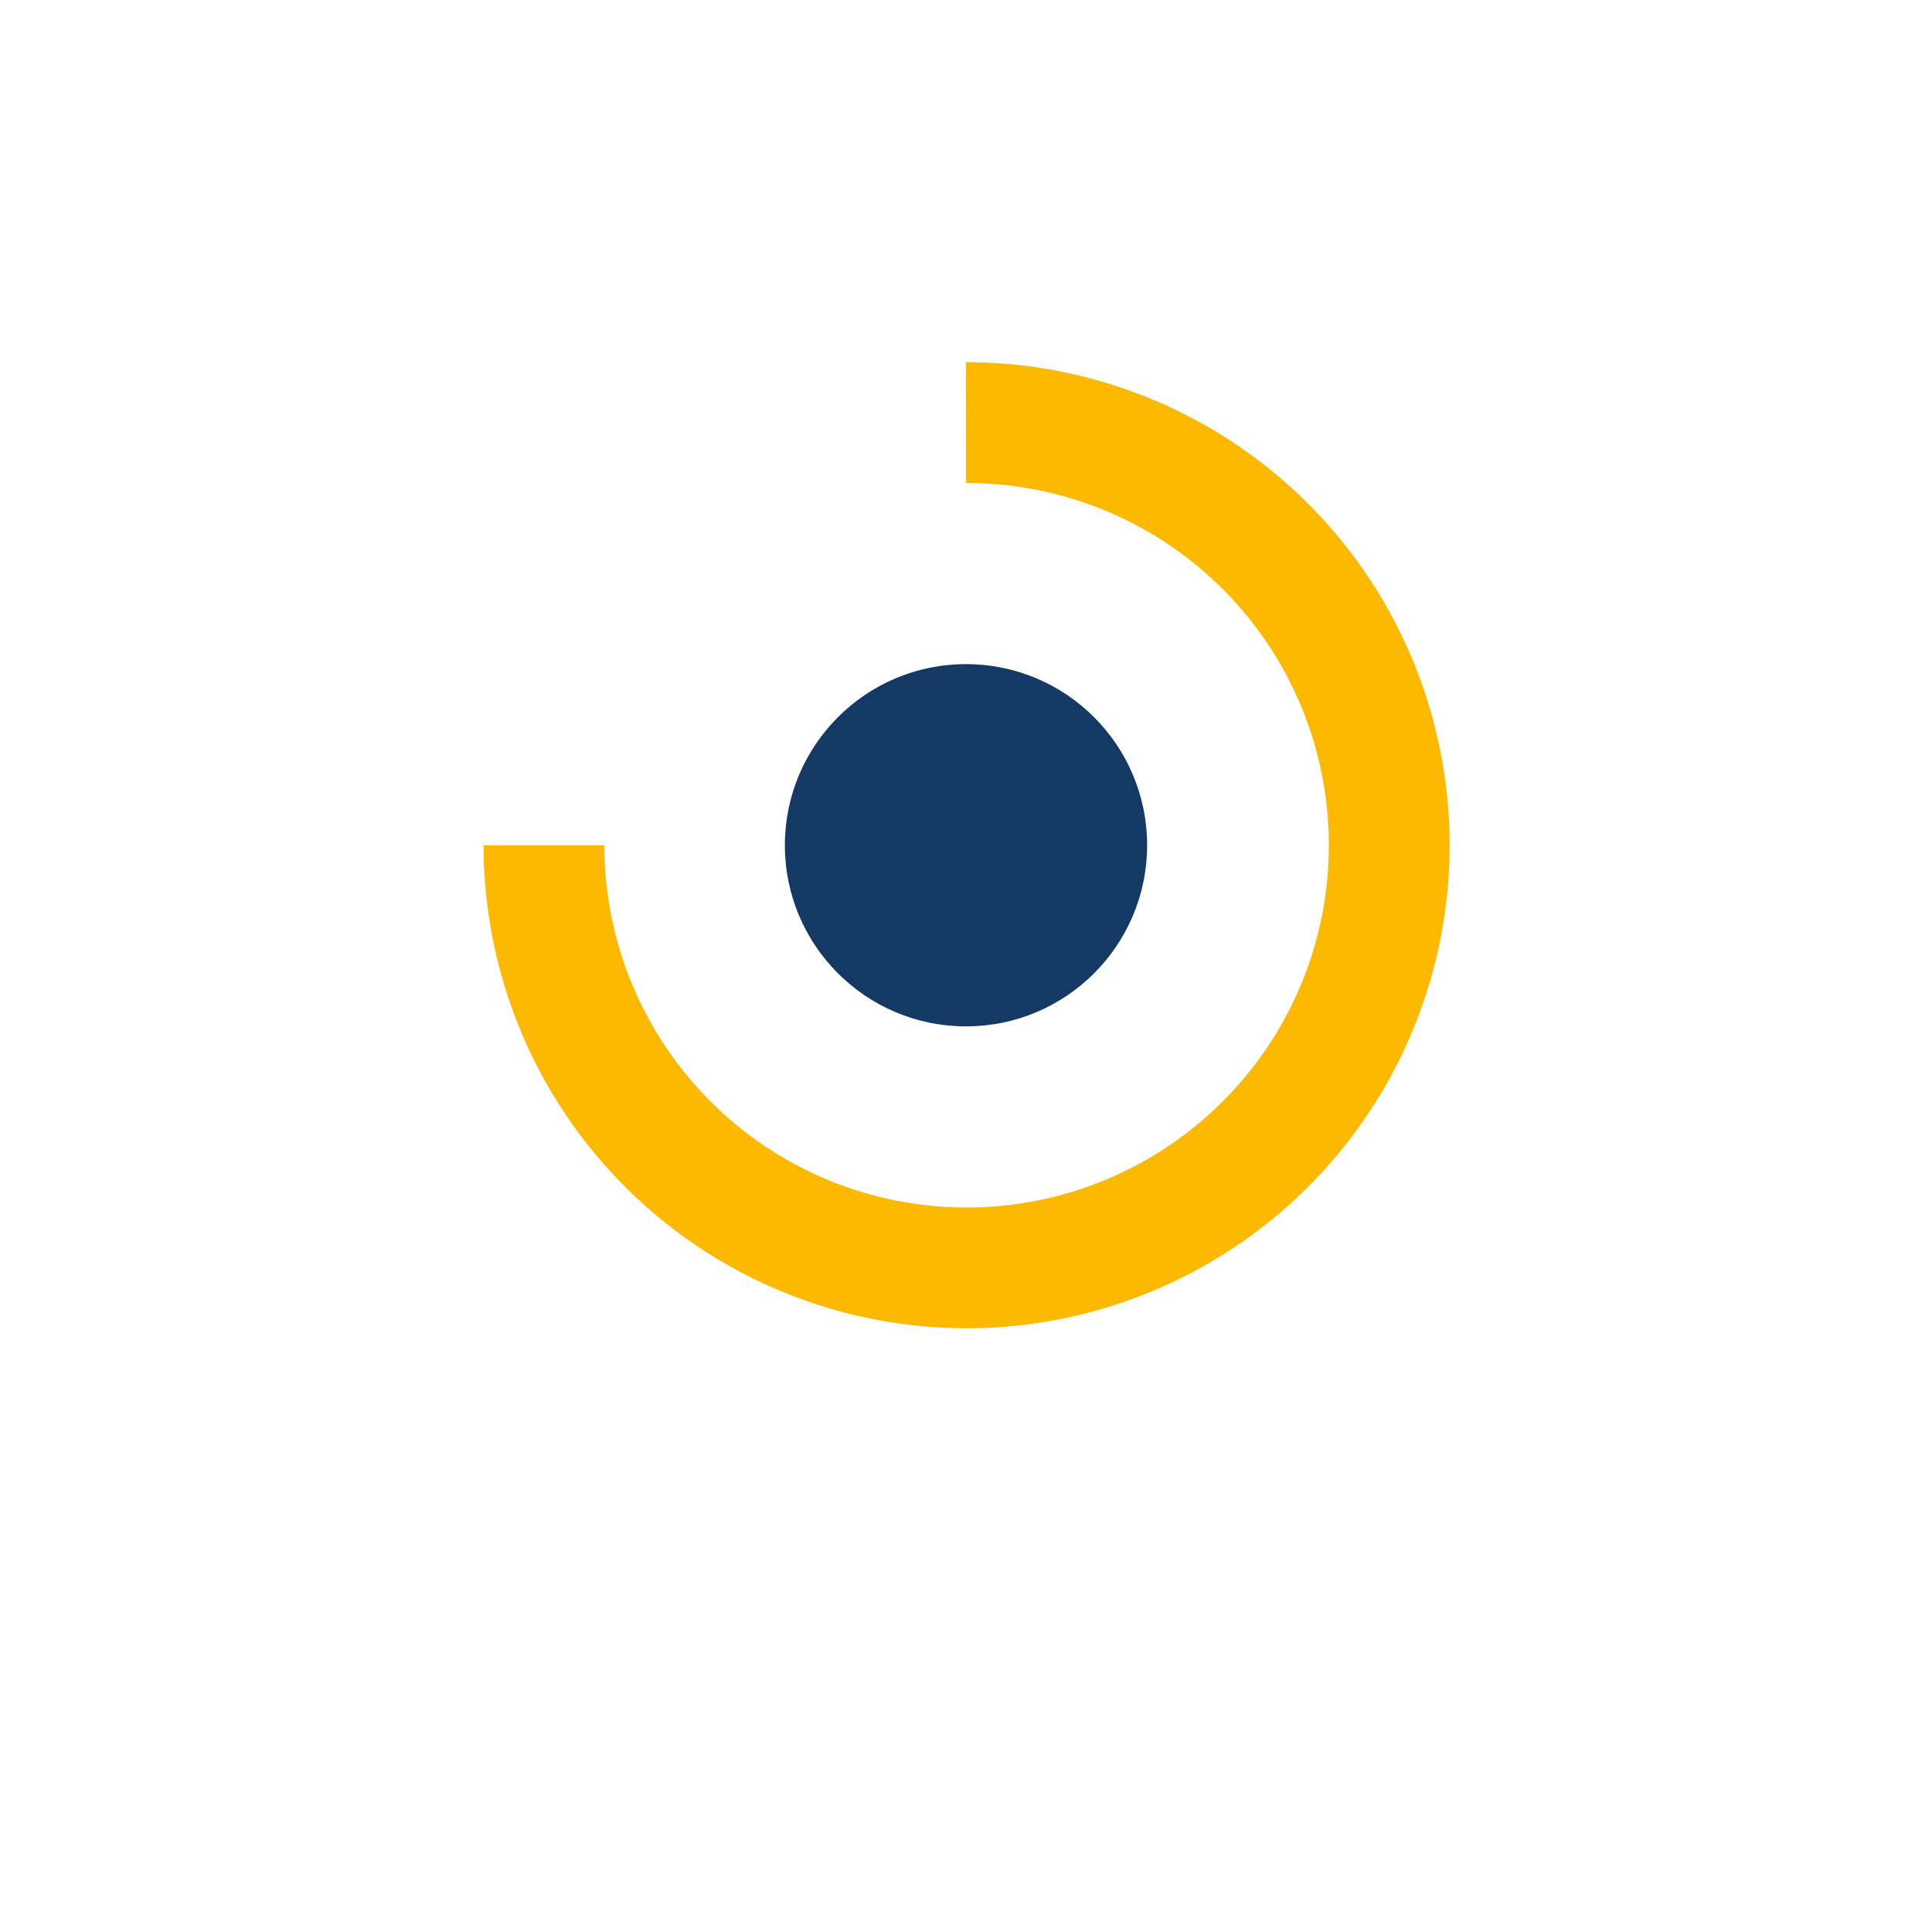
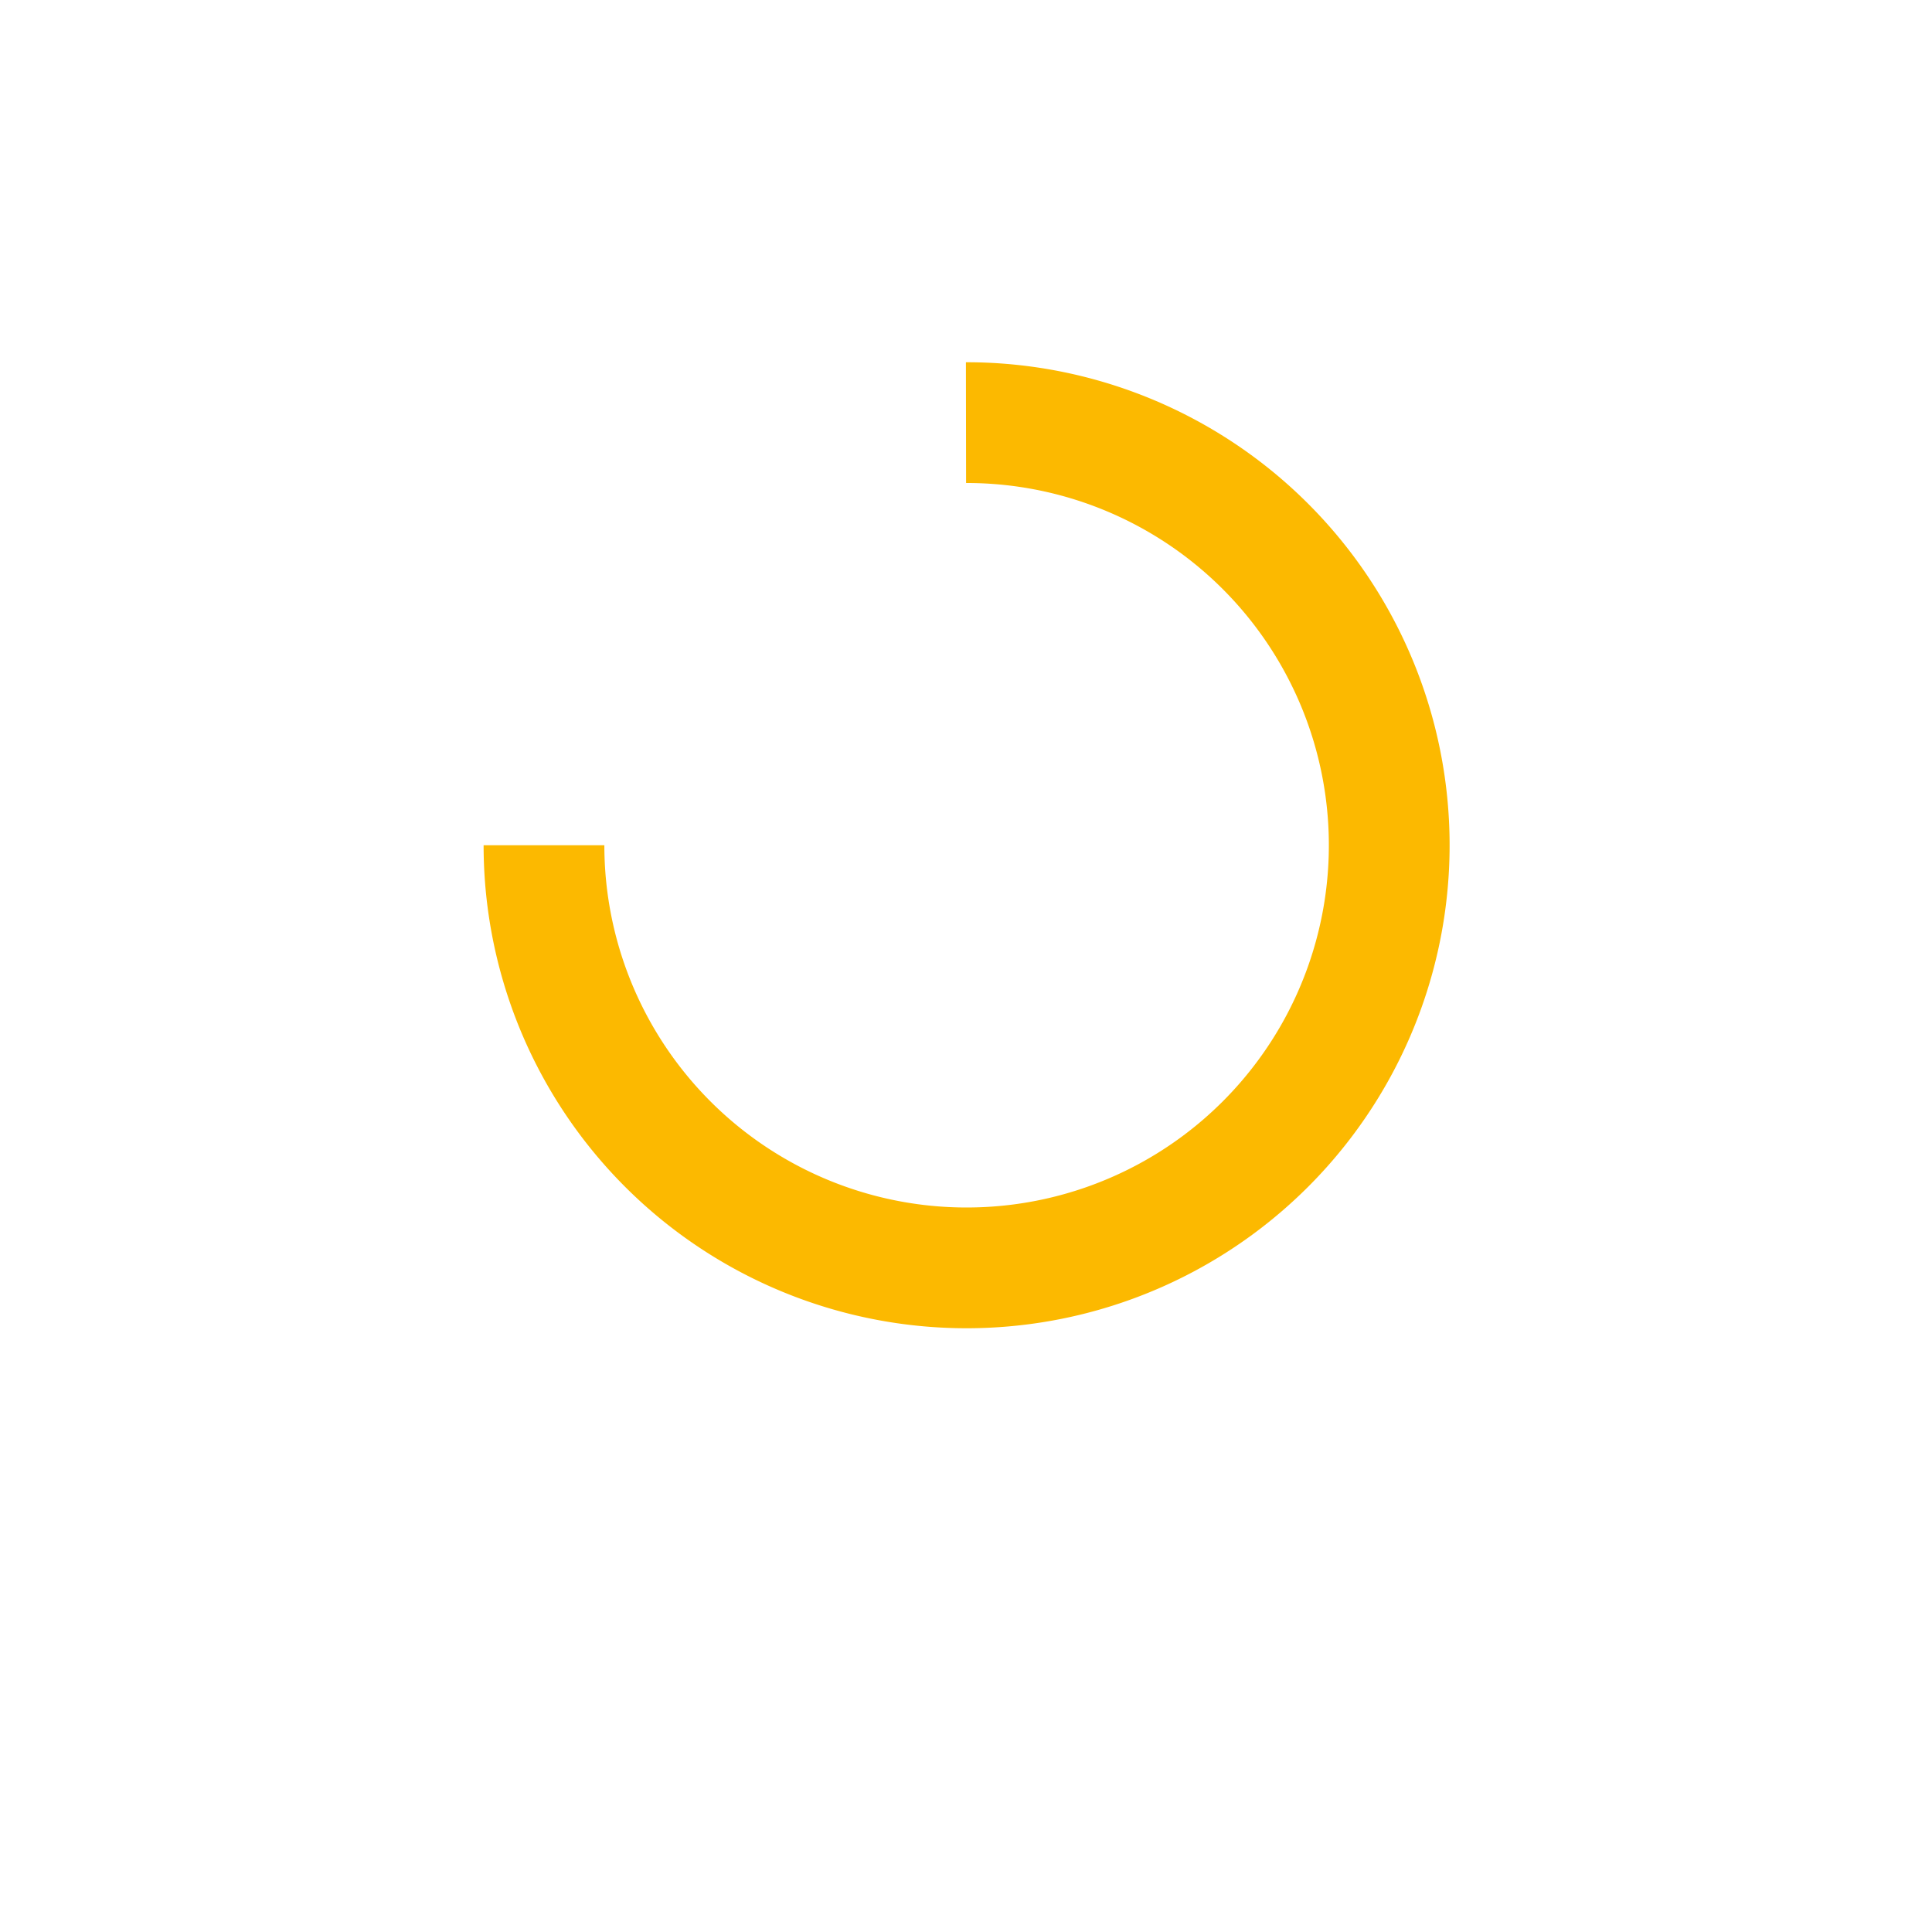
<svg xmlns="http://www.w3.org/2000/svg" width="32" height="32" viewBox="0 0 32 32">
  <path d="M16 7a7 7 0 1 1-6.99 7" fill="none" stroke="#FCB900" stroke-width="2" />
-   <circle cx="16" cy="14" r="3" fill="#143964" />
</svg>